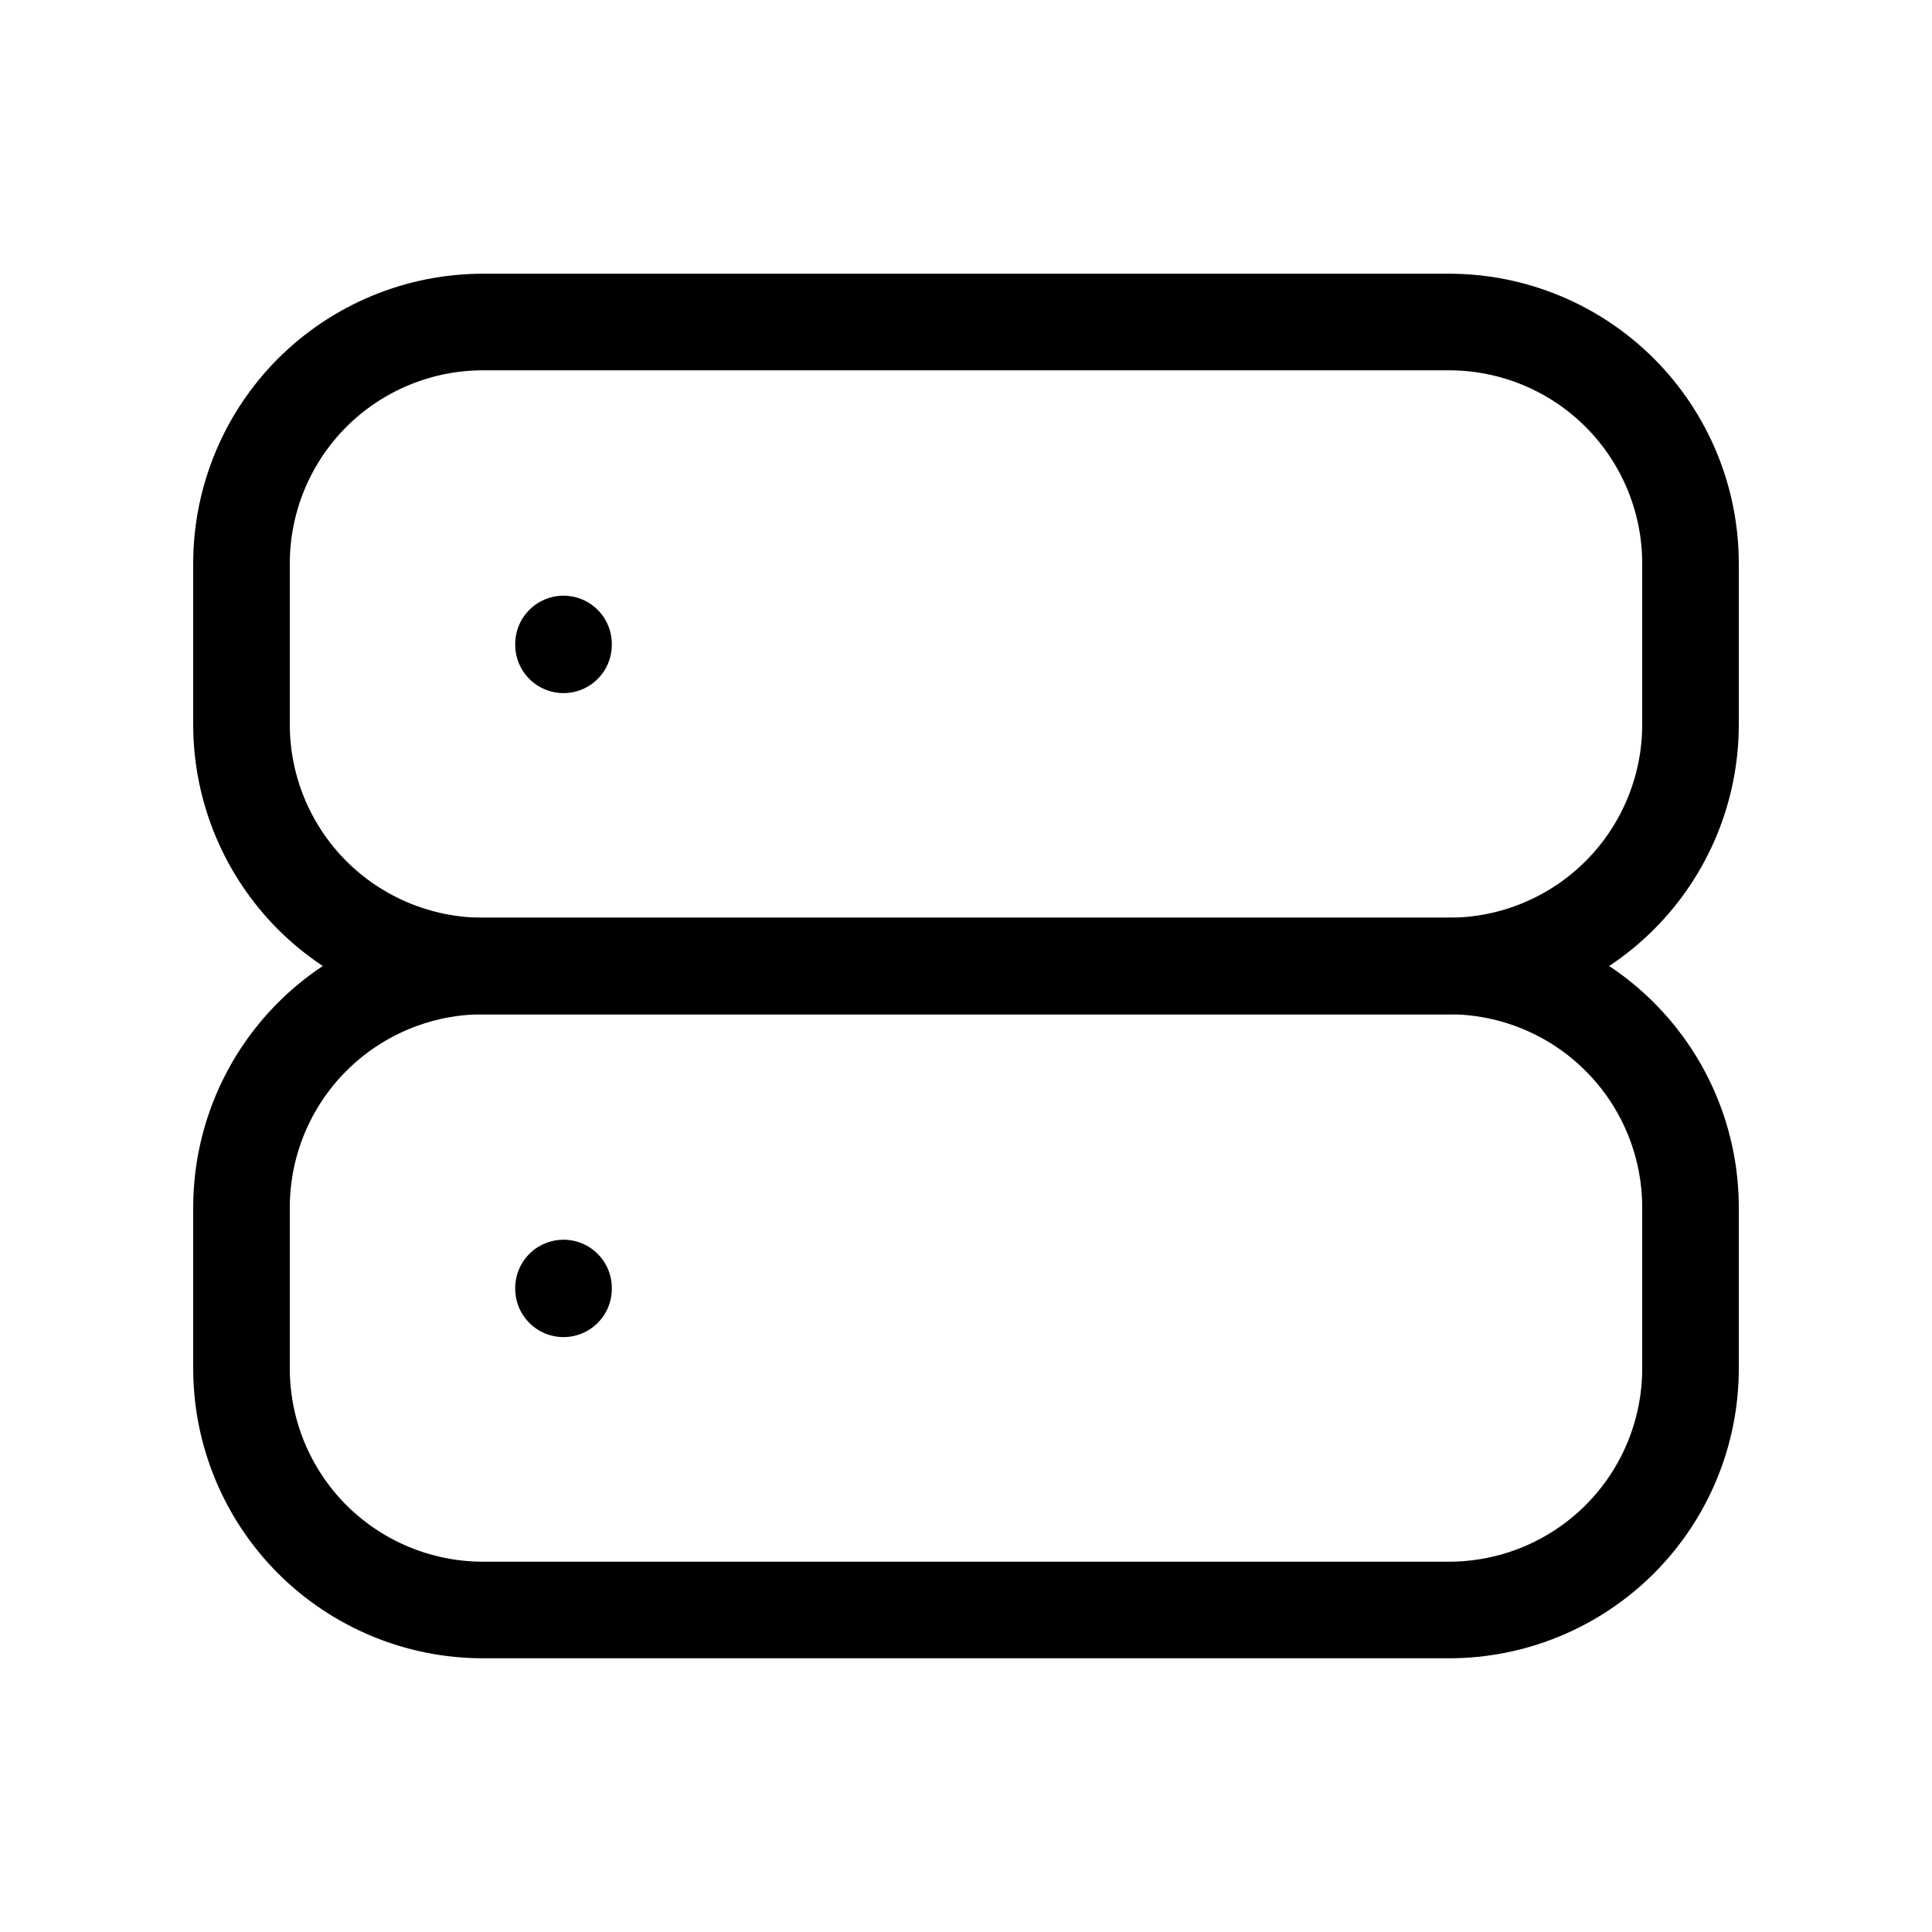
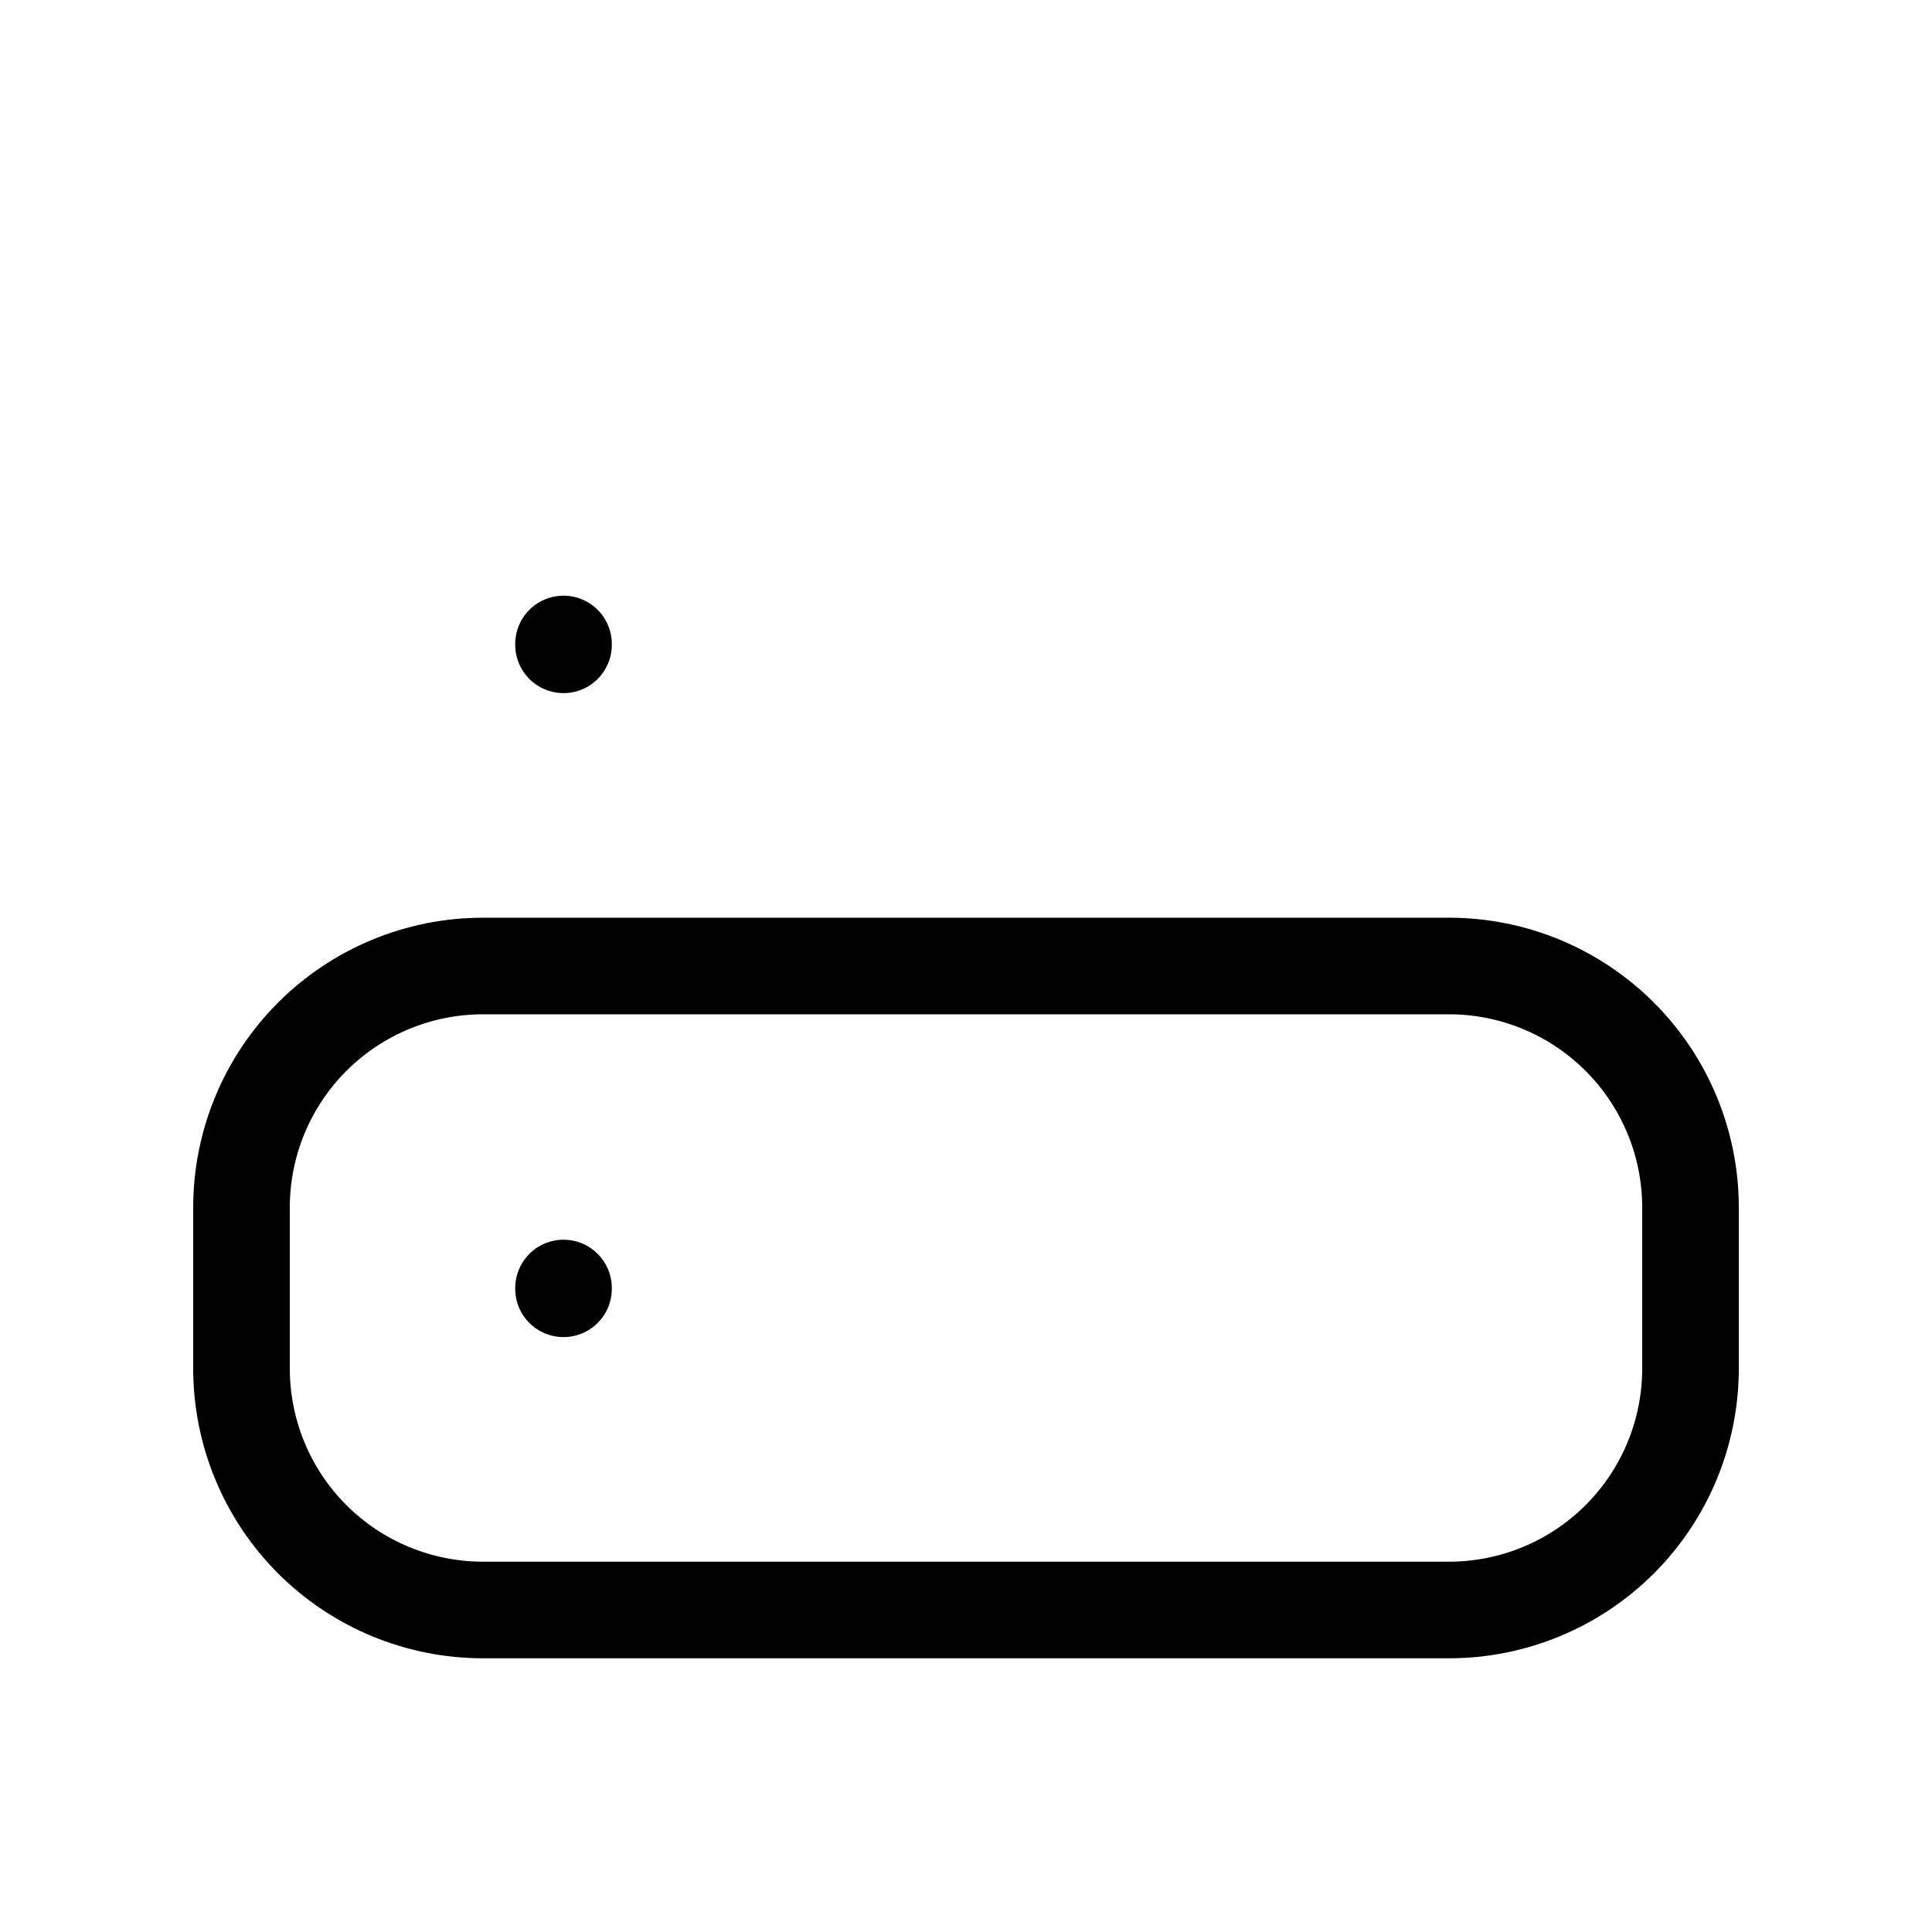
<svg xmlns="http://www.w3.org/2000/svg" width="40" height="40" viewBox="0 0 40 40" fill="none">
  <g clip-path="url(#clip0_280_295)">
-     <path d="M5 11.667C5 10.341 5.527 9.069 6.464 8.131C7.402 7.194 8.674 6.667 10 6.667H30C31.326 6.667 32.598 7.194 33.535 8.131C34.473 9.069 35 10.341 35 11.667V15C35 16.326 34.473 17.598 33.535 18.536C32.598 19.473 31.326 20 30 20H10C8.674 20 7.402 19.473 6.464 18.536C5.527 17.598 5 16.326 5 15V11.667Z" stroke="black" stroke-width="2" stroke-linecap="round" stroke-linejoin="round" />
    <path d="M5 25C5 23.674 5.527 22.402 6.464 21.465C7.402 20.527 8.674 20 10 20H30C31.326 20 32.598 20.527 33.535 21.465C34.473 22.402 35 23.674 35 25V28.333C35 29.659 34.473 30.931 33.535 31.869C32.598 32.806 31.326 33.333 30 33.333H10C8.674 33.333 7.402 32.806 6.464 31.869C5.527 30.931 5 29.659 5 28.333V25Z" stroke="black" stroke-width="2" stroke-linecap="round" stroke-linejoin="round" />
    <path d="M11.667 13.333V13.35" stroke="black" stroke-width="2" stroke-linecap="round" stroke-linejoin="round" />
    <path d="M11.667 26.667V26.683" stroke="black" stroke-width="2" stroke-linecap="round" stroke-linejoin="round" />
  </g>
  <defs>
    <clipPath id="clip0_280_295">
      <rect width="40" height="40" fill="white" />
    </clipPath>
  </defs>
</svg>